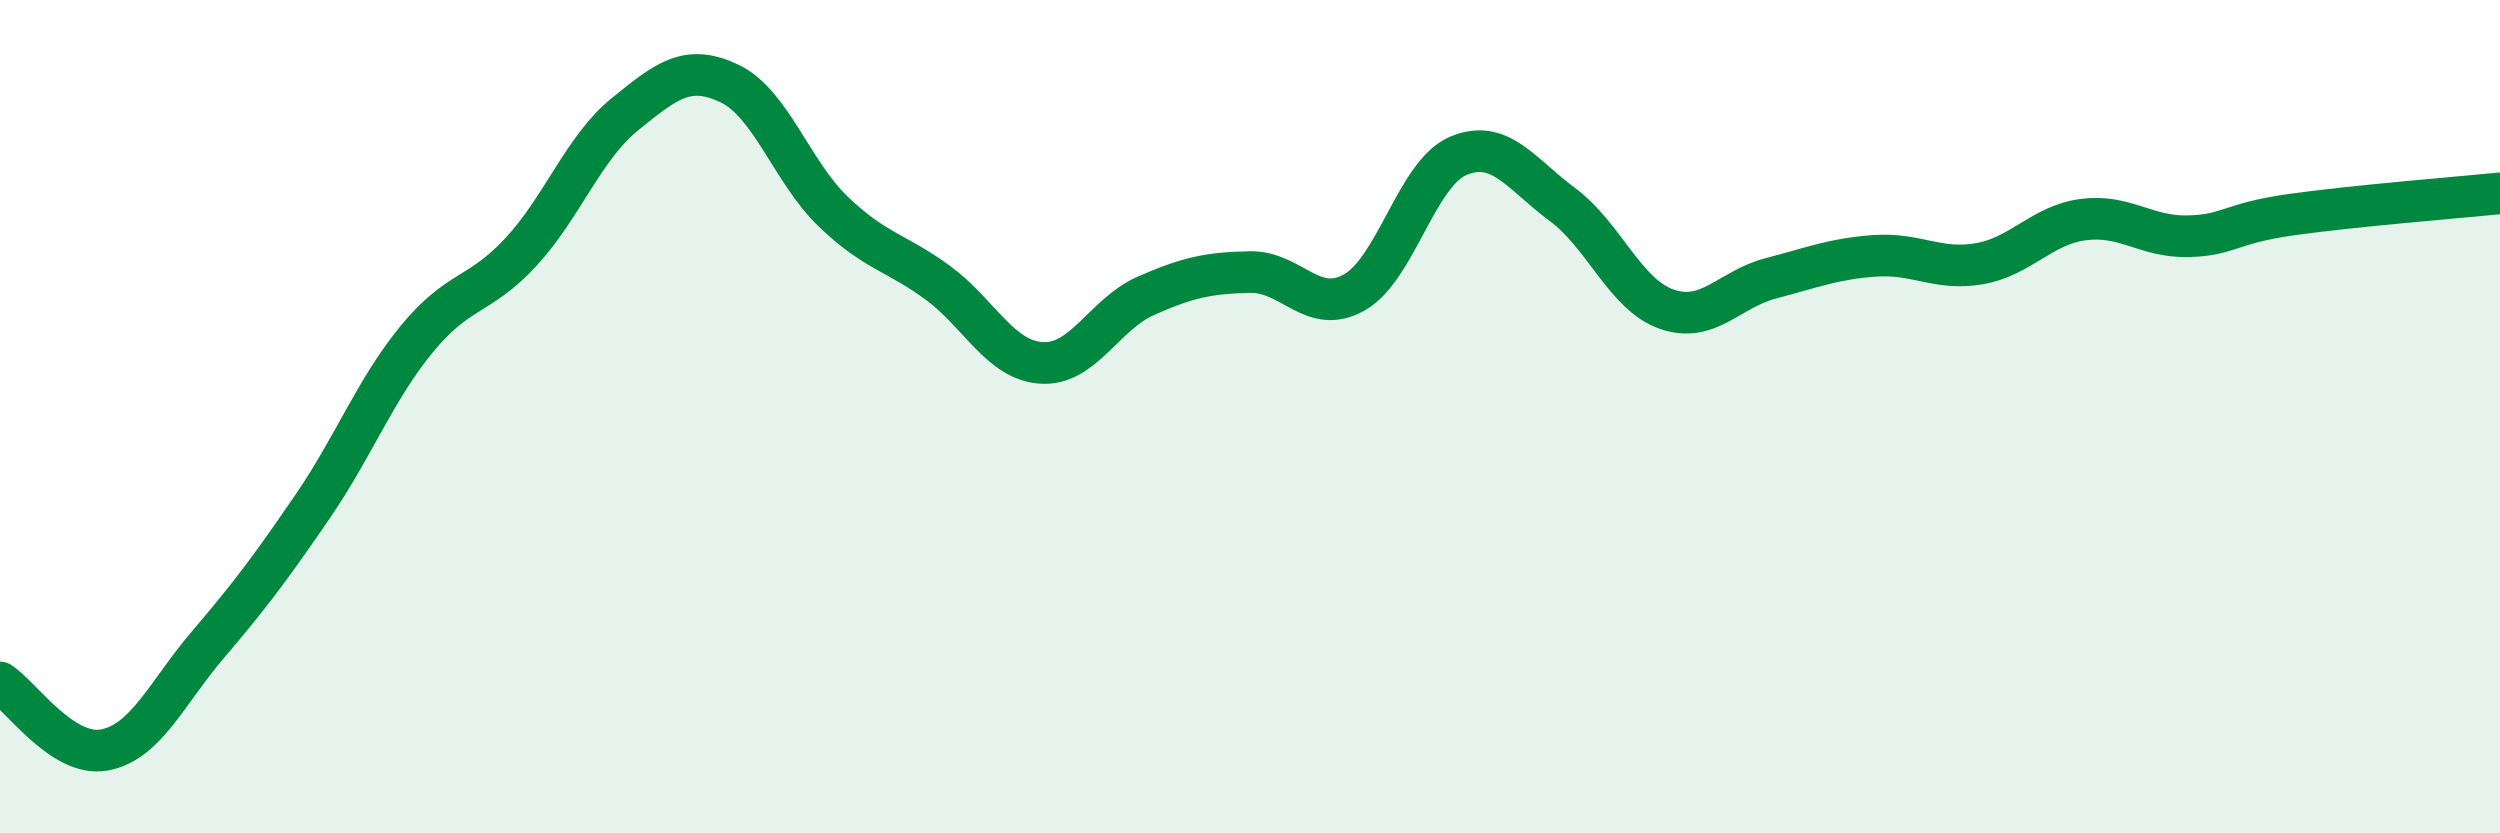
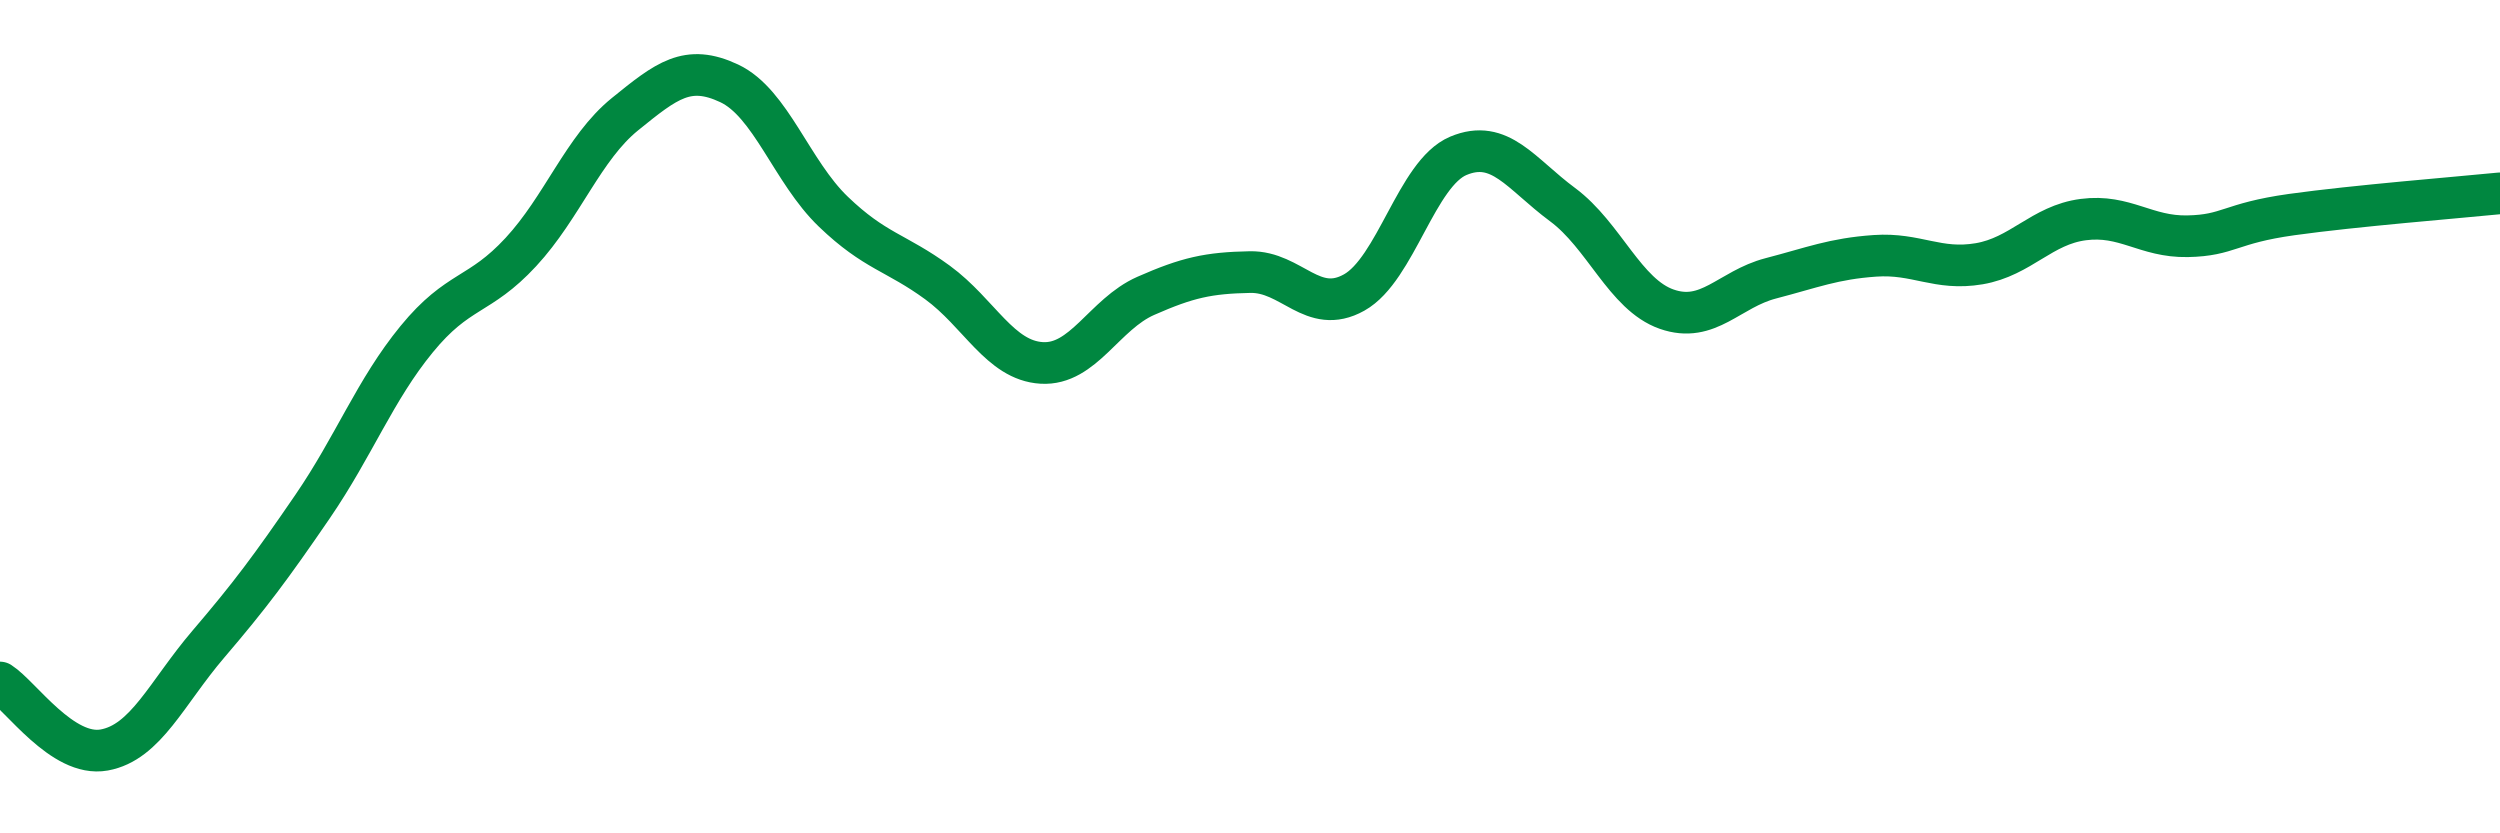
<svg xmlns="http://www.w3.org/2000/svg" width="60" height="20" viewBox="0 0 60 20">
-   <path d="M 0,16.38 C 0.5,16.7 1.5,18.18 2.5,18 C 3.5,17.82 4,16.63 5,15.46 C 6,14.29 6.5,13.62 7.5,12.16 C 8.5,10.7 9,9.36 10,8.14 C 11,6.92 11.5,7.13 12.5,6.05 C 13.5,4.97 14,3.55 15,2.74 C 16,1.93 16.5,1.53 17.5,2 C 18.5,2.47 19,4.12 20,5.08 C 21,6.04 21.5,6.05 22.5,6.78 C 23.5,7.51 24,8.65 25,8.71 C 26,8.77 26.5,7.54 27.5,7.1 C 28.5,6.66 29,6.55 30,6.53 C 31,6.51 31.5,7.58 32.5,7.02 C 33.5,6.46 34,4.16 35,3.74 C 36,3.32 36.5,4.17 37.5,4.91 C 38.5,5.65 39,7.07 40,7.42 C 41,7.77 41.5,6.94 42.5,6.68 C 43.5,6.42 44,6.21 45,6.14 C 46,6.07 46.5,6.5 47.5,6.33 C 48.5,6.16 49,5.4 50,5.27 C 51,5.14 51.5,5.69 52.5,5.67 C 53.5,5.65 53.5,5.36 55,5.15 C 56.5,4.94 59,4.74 60,4.64L60 20L0 20Z" fill="#008740" opacity="0.1" stroke-linecap="round" stroke-linejoin="round" />
  <path d="M 0,16.38 C 0.5,16.7 1.5,18.18 2.5,18 C 3.5,17.82 4,16.63 5,15.46 C 6,14.29 6.5,13.62 7.5,12.16 C 8.5,10.7 9,9.36 10,8.14 C 11,6.92 11.5,7.13 12.5,6.05 C 13.5,4.97 14,3.55 15,2.74 C 16,1.93 16.5,1.53 17.5,2 C 18.5,2.47 19,4.12 20,5.08 C 21,6.04 21.5,6.05 22.5,6.78 C 23.5,7.51 24,8.65 25,8.71 C 26,8.77 26.5,7.54 27.5,7.1 C 28.5,6.66 29,6.55 30,6.53 C 31,6.51 31.5,7.58 32.5,7.02 C 33.5,6.46 34,4.16 35,3.74 C 36,3.32 36.5,4.17 37.5,4.91 C 38.5,5.65 39,7.07 40,7.42 C 41,7.77 41.5,6.94 42.5,6.68 C 43.5,6.42 44,6.21 45,6.14 C 46,6.07 46.5,6.5 47.5,6.33 C 48.5,6.16 49,5.4 50,5.27 C 51,5.14 51.5,5.69 52.5,5.67 C 53.5,5.65 53.5,5.36 55,5.15 C 56.5,4.94 59,4.74 60,4.64" stroke="#008740" stroke-width="1" fill="none" stroke-linecap="round" stroke-linejoin="round" />
</svg>